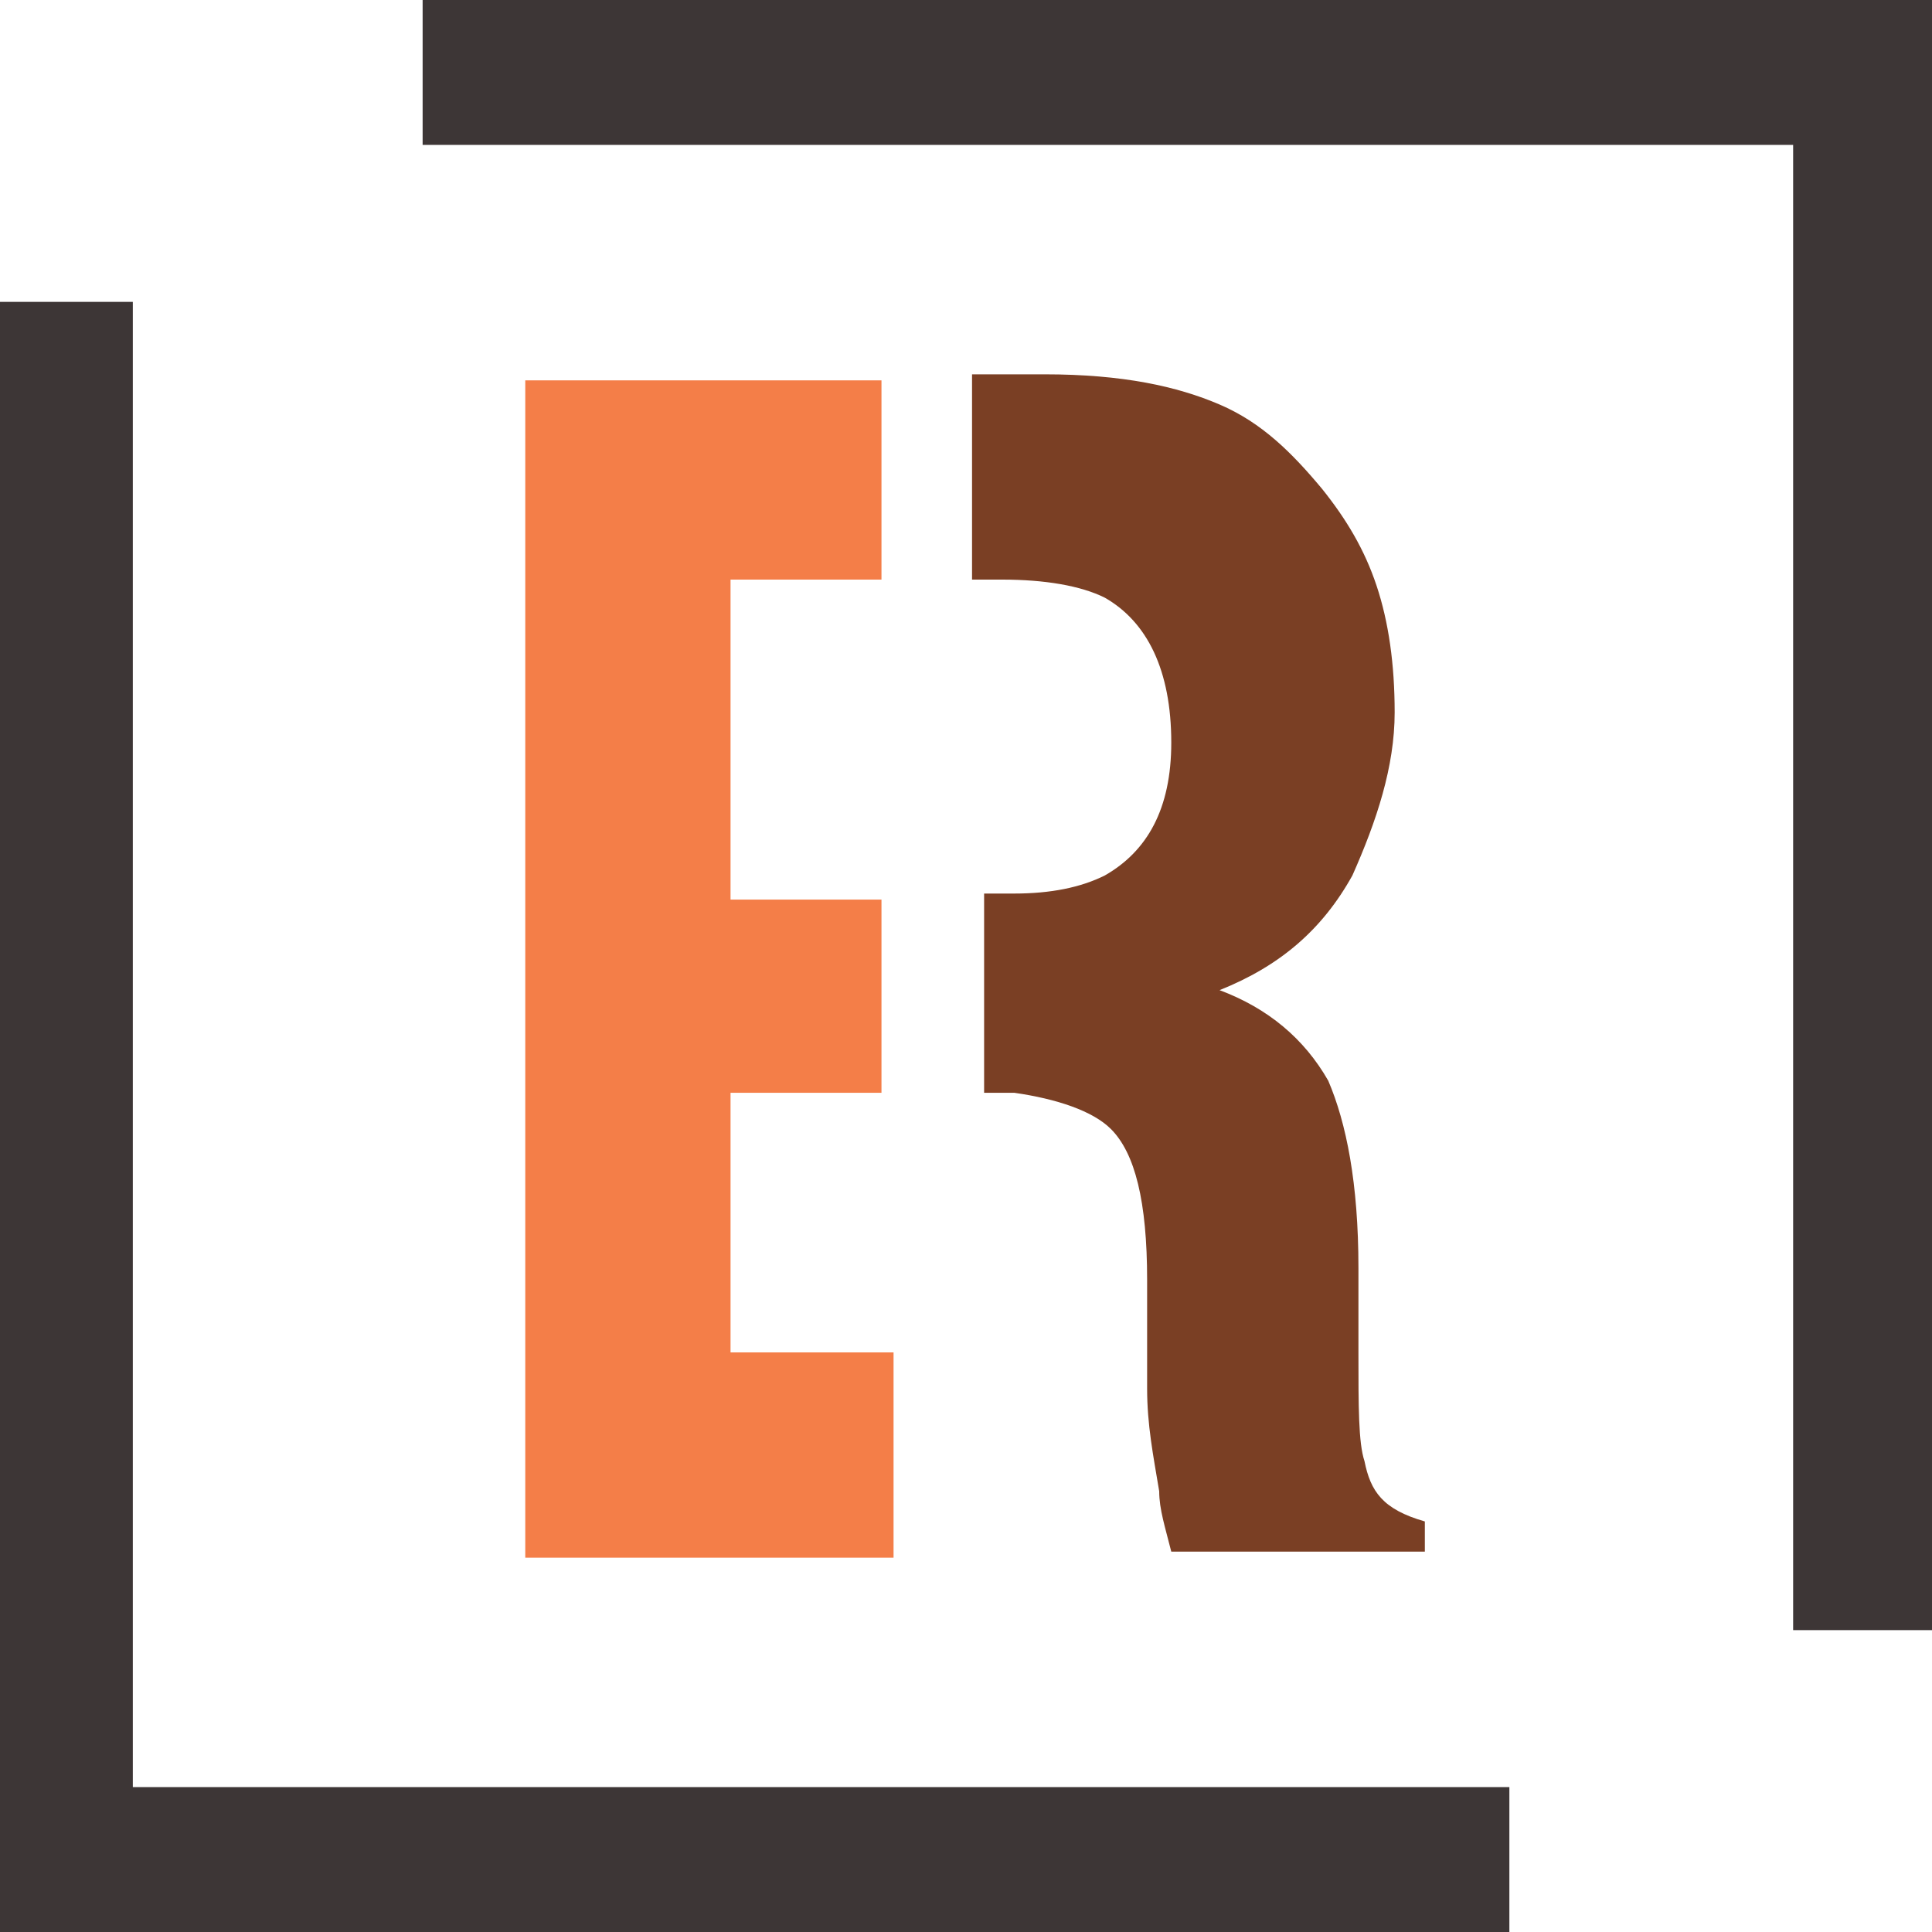
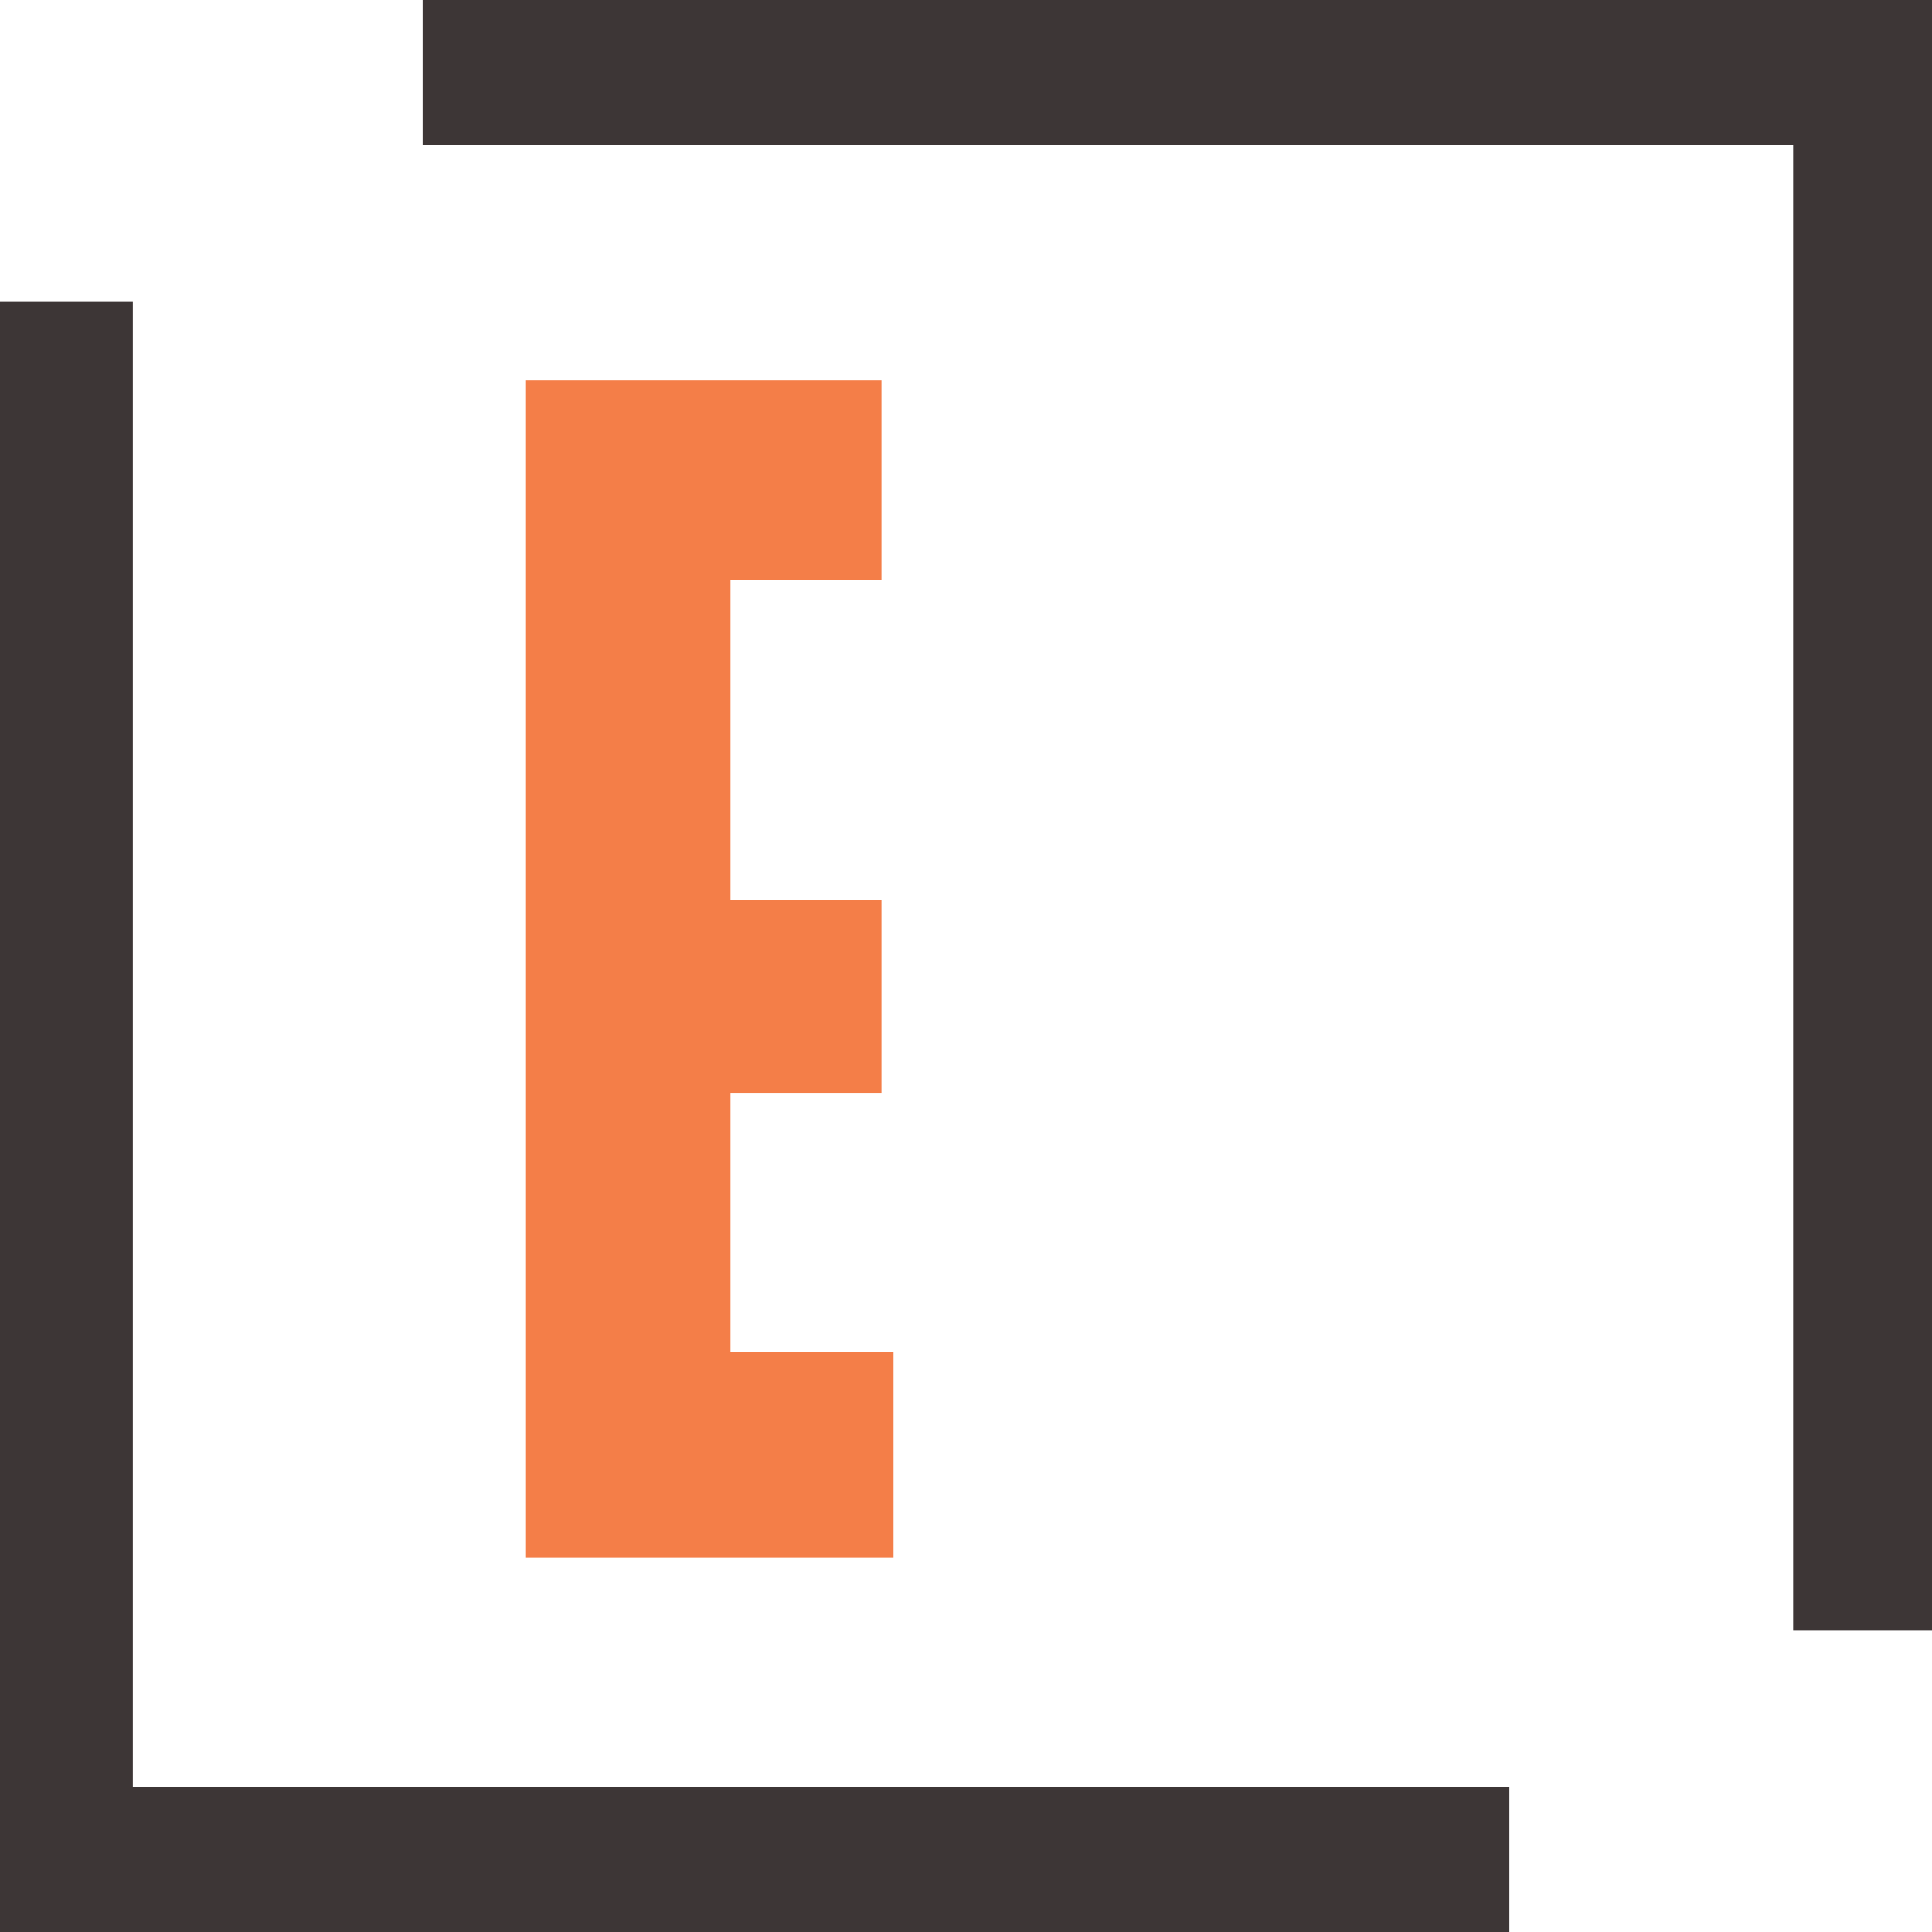
<svg xmlns="http://www.w3.org/2000/svg" version="1.1" id="Camada_1" x="0px" y="0px" viewBox="-17.9 17 32 32" style="enable-background:new -17.9 17 32 32;" xml:space="preserve">
  <style type="text/css">
	.st0{fill:#3D3636;}
	.st1{fill:#F47E48;}
	.st2{fill:#7A3F24;}
</style>
  <g id="XMLID_14_">
    <polygon id="XMLID_51_" class="st0" points="-10.9,19.4 11.8,19.4 11.8,44 14.1,44 14.1,17 -10.9,17  " />
    <polygon id="XMLID_50_" class="st0" points="7.1,46.6 -15.7,46.6 -15.7,22 -17.9,22 -17.9,49 7.1,49  " />
    <g id="XMLID_43_">
      <polygon id="XMLID_41_" class="st1" points="-5.8,39.4 -5.8,35.1 -3.3,35.1 -3.3,31.9 -5.8,31.9 -5.8,26.6 -3.3,26.6 -3.3,23.3     -9.2,23.3 -9.2,42.8 -3.1,42.8 -3.1,39.4   " />
-       <path id="XMLID_40_" class="st2" d="M4.7,41.2c-0.1-0.3-0.1-0.9-0.1-1.8V38c0-1.4-0.2-2.4-0.5-3.1c-0.4-0.7-1-1.2-1.8-1.5    c1-0.4,1.7-1,2.2-1.9c0.4-0.9,0.7-1.8,0.7-2.7c0-0.8-0.1-1.5-0.3-2.1c-0.2-0.6-0.5-1.1-0.9-1.6c-0.5-0.6-1-1.1-1.7-1.4    c-0.7-0.3-1.6-0.5-2.9-0.5h-0.6h-0.1h-0.5v3.4h0.5v0c0.7,0,1.3,0.1,1.7,0.3c0.7,0.4,1.1,1.2,1.1,2.4c0,1.1-0.4,1.8-1.1,2.2    c-0.4,0.2-0.9,0.3-1.5,0.3h-0.5v3.3h0.5v0c0.7,0.1,1.3,0.3,1.6,0.6c0.4,0.4,0.6,1.2,0.6,2.5l0,1.8c0,0.6,0.1,1.1,0.2,1.7    c0,0.3,0.1,0.6,0.2,1h4.2v-0.5C5,42,4.8,41.7,4.7,41.2" />
    </g>
  </g>
</svg>